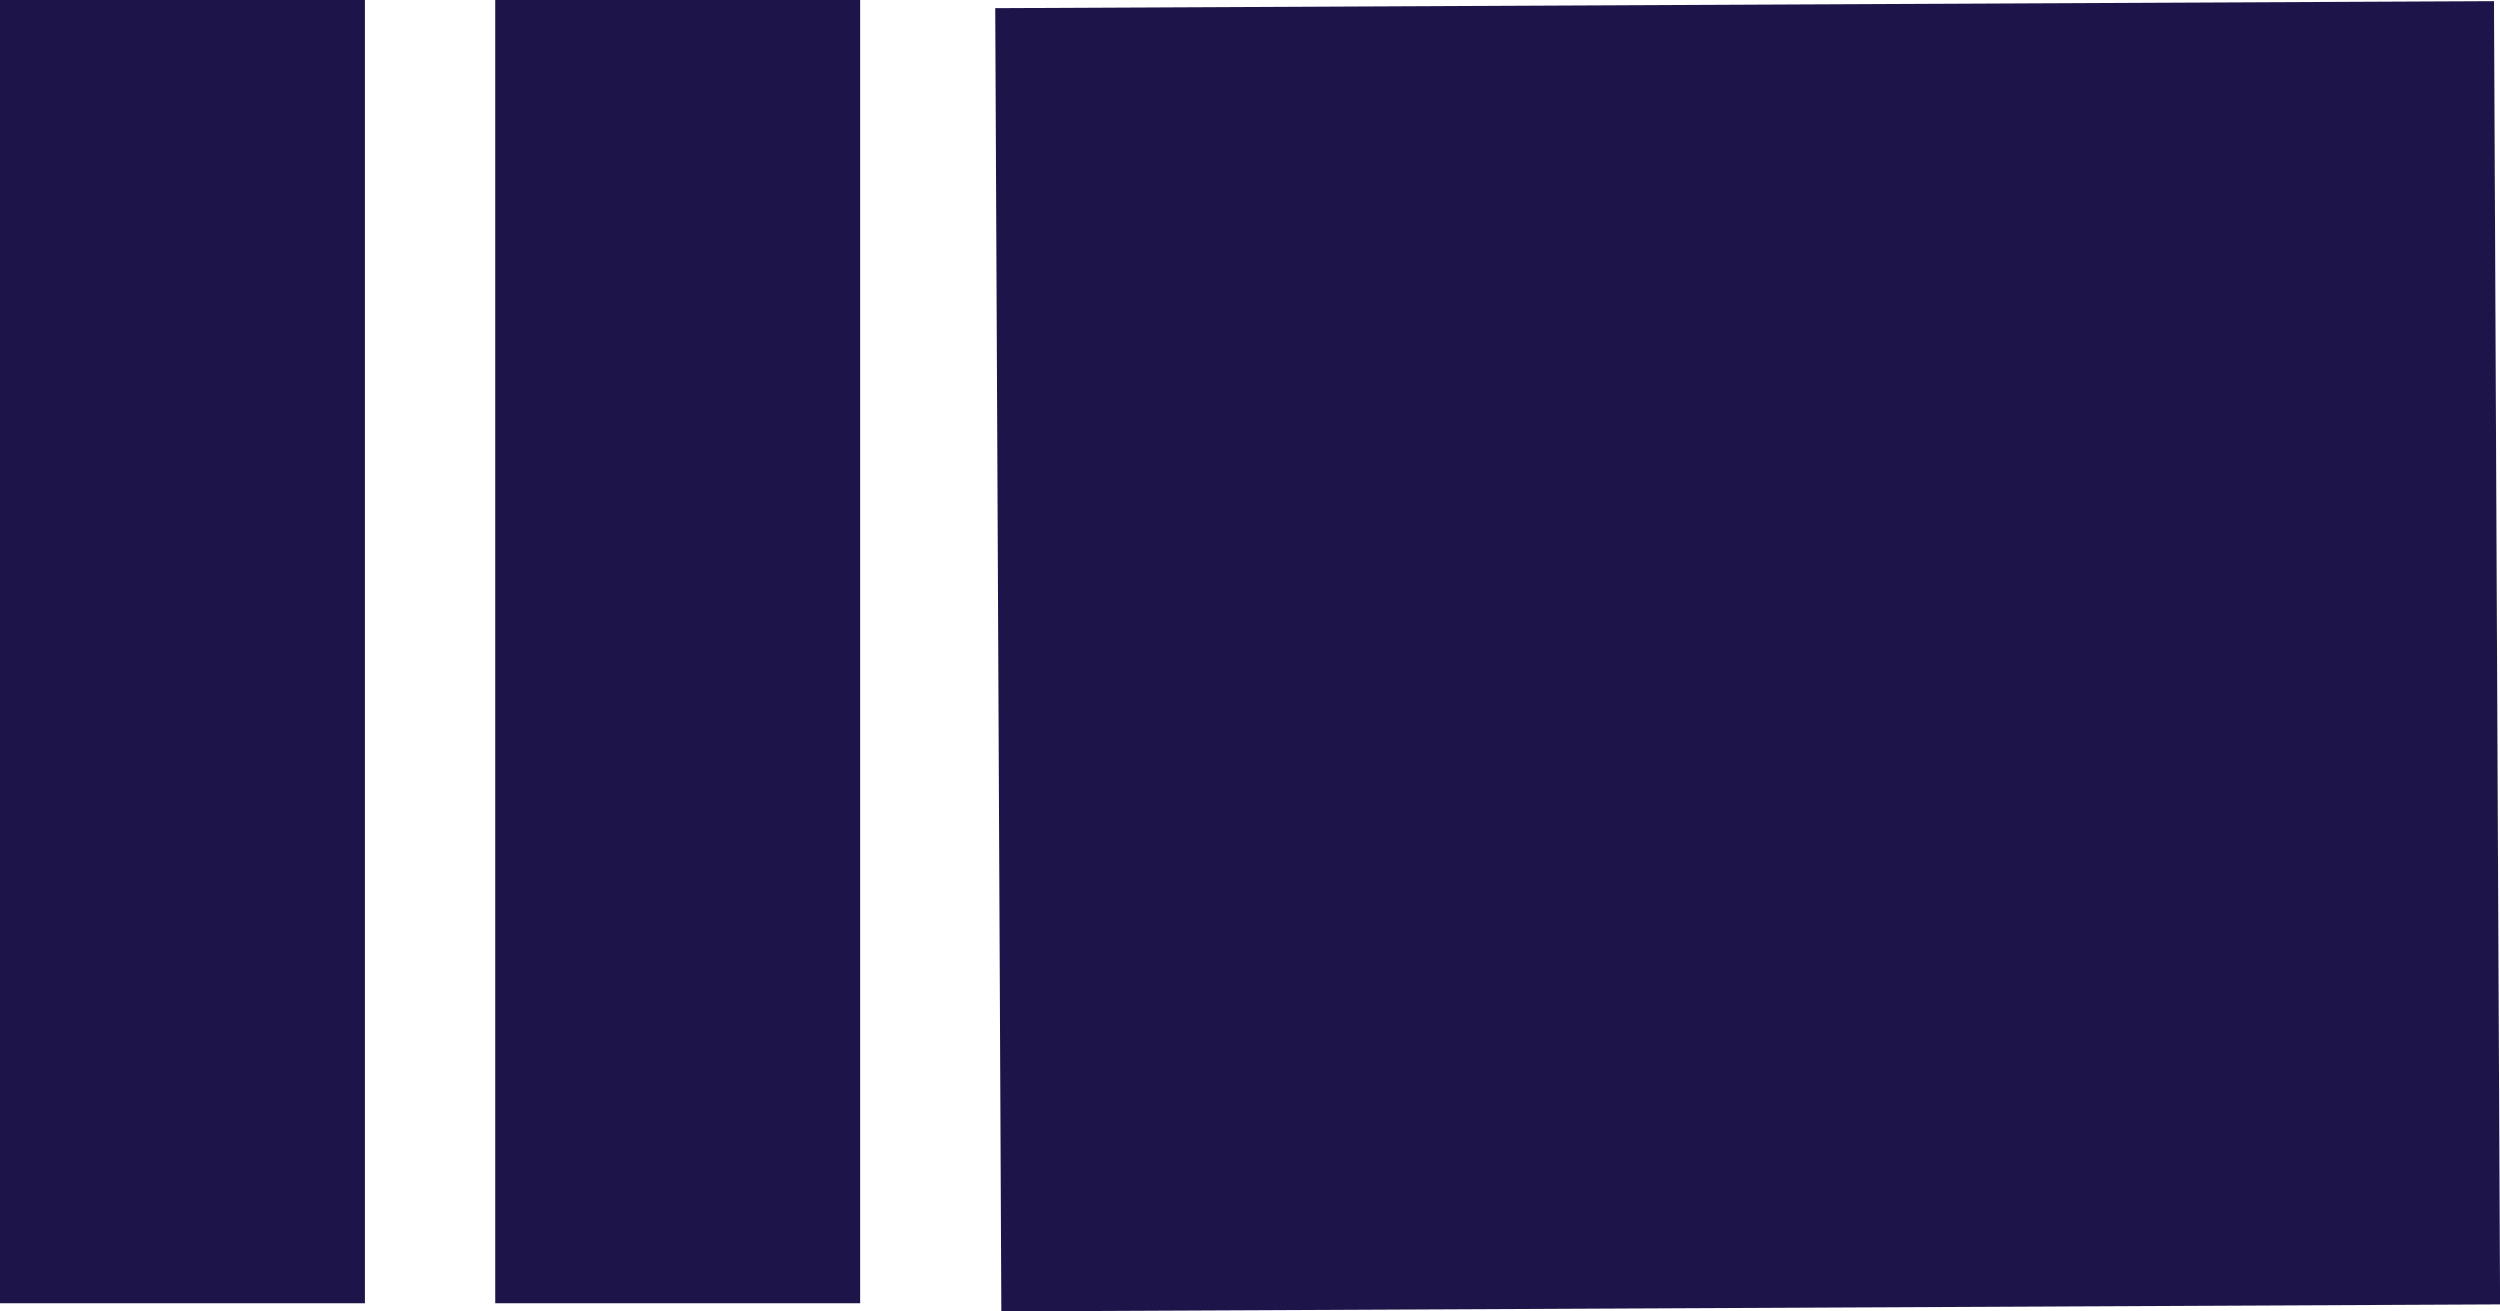
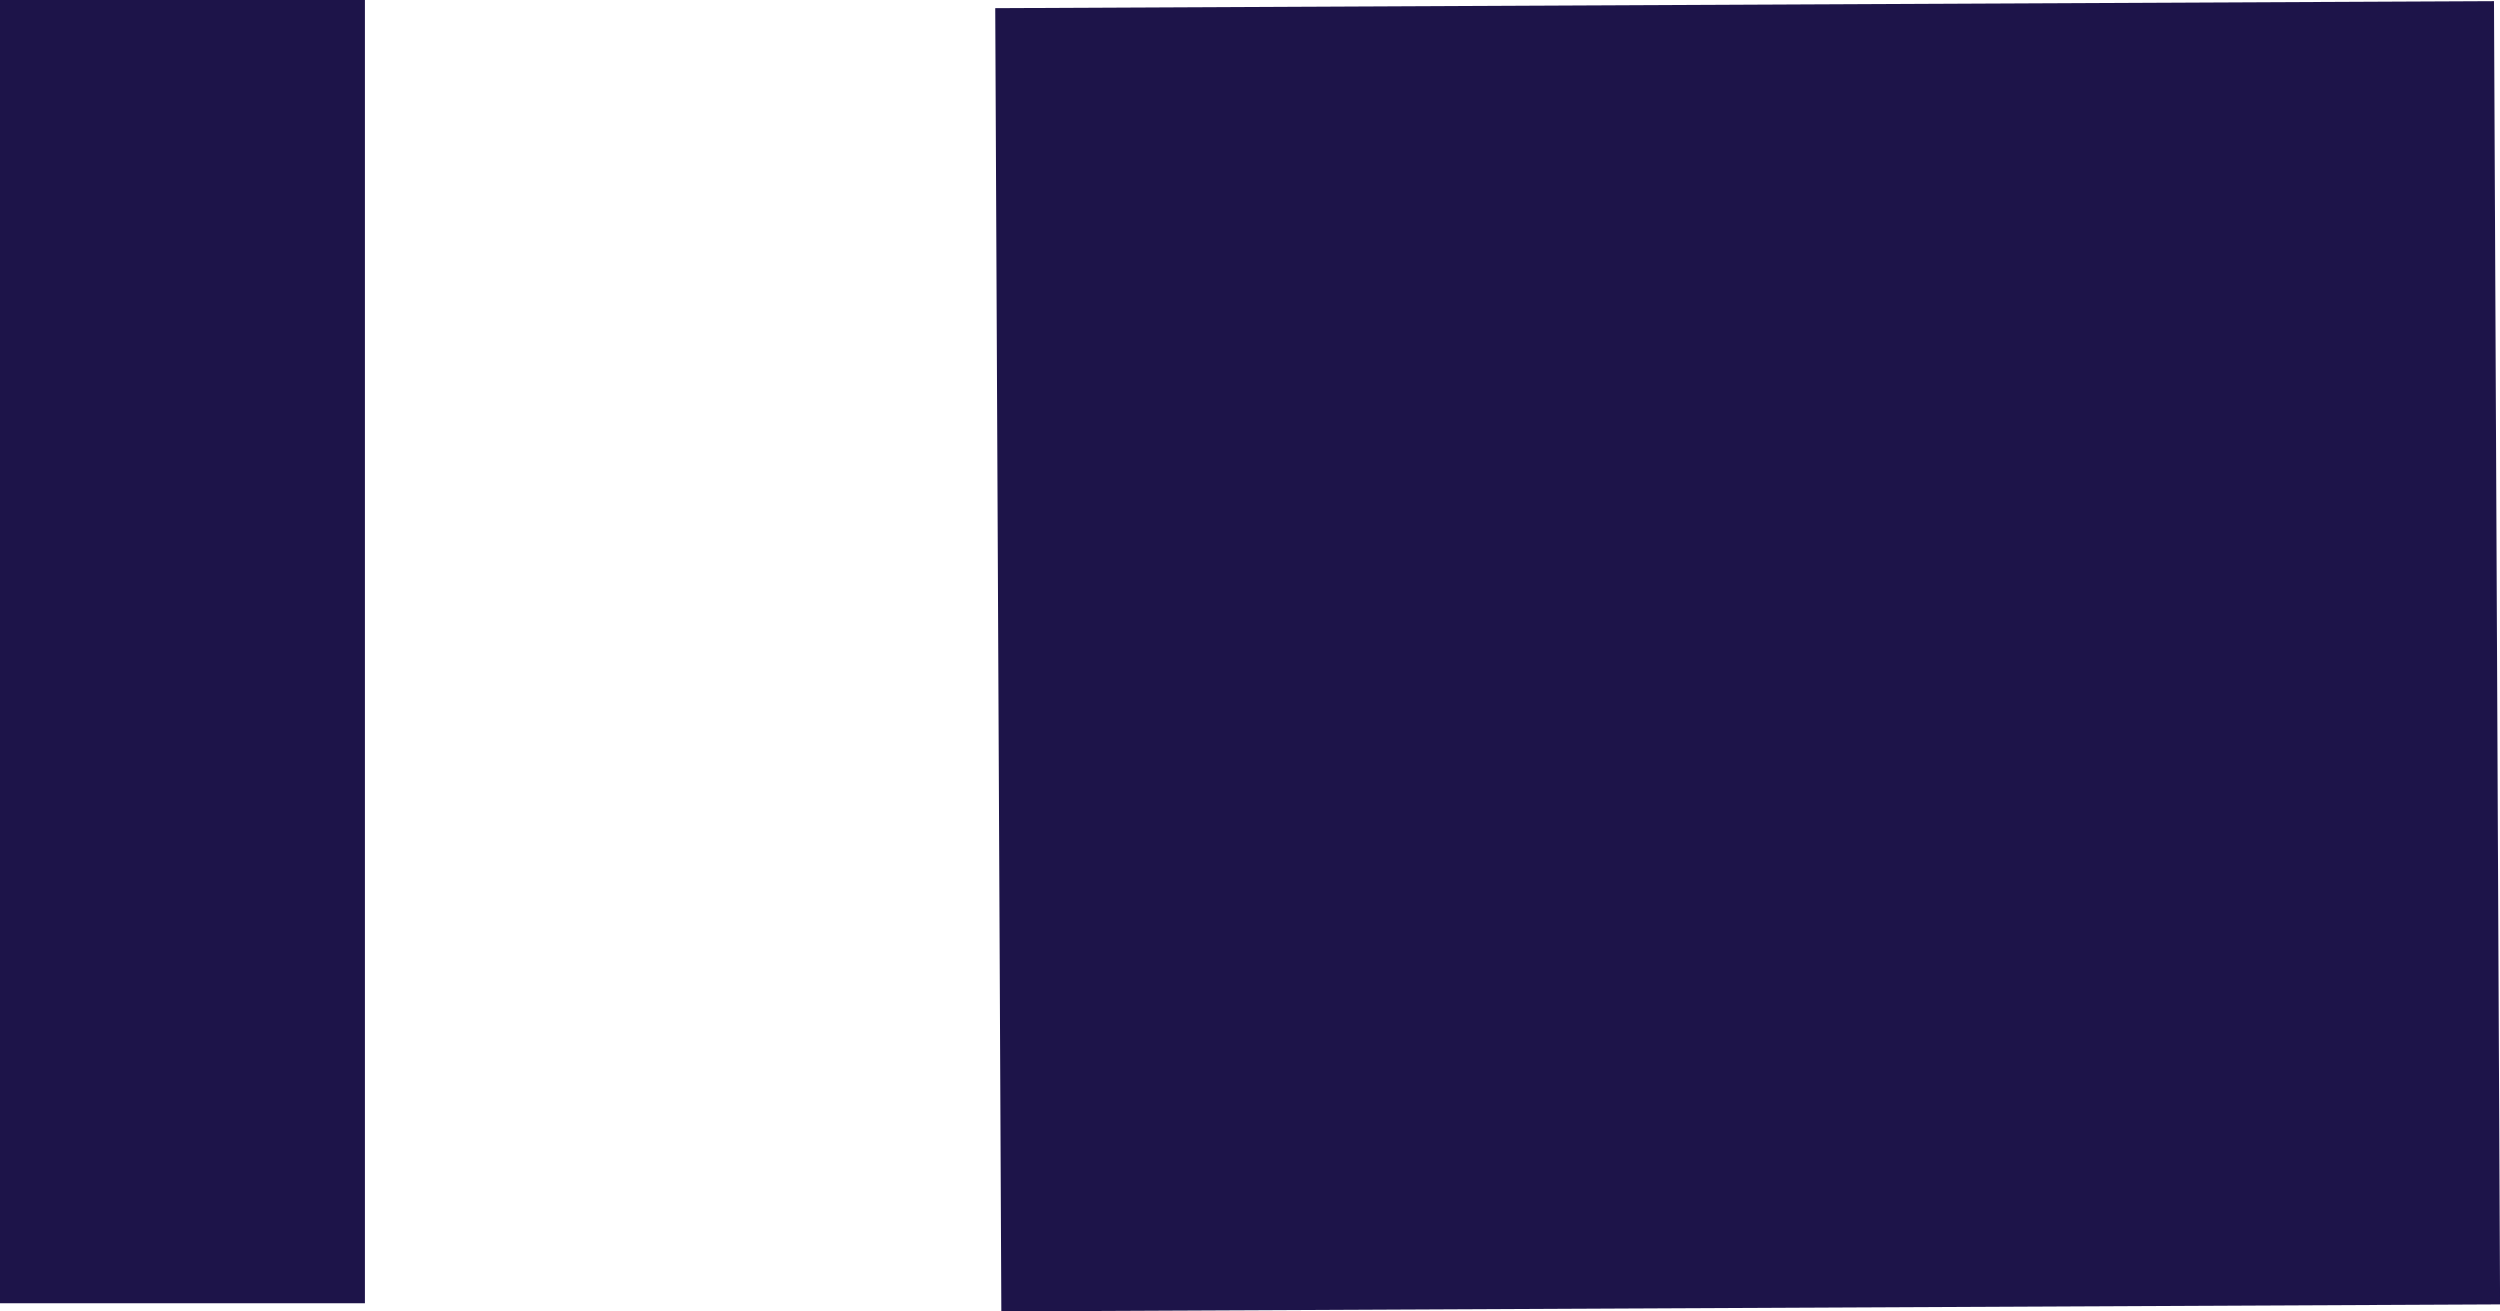
<svg xmlns="http://www.w3.org/2000/svg" width="95.914" height="50.313" viewBox="0 0 95.914 50.313">
  <g id="Groupe_28141" data-name="Groupe 28141" transform="translate(-44 -2993)">
-     <rect id="Rectangle_2442" data-name="Rectangle 2442" width="14" height="50" transform="translate(63 2993)" fill="#1d1449" />
    <rect id="Rectangle_2443" data-name="Rectangle 2443" width="14" height="50" transform="translate(44 2993)" fill="#1d1449" />
    <path id="Tracé_43407" data-name="Tracé 43407" d="M3160.3,15107.313l57.5-.269" transform="translate(-3078 -12089)" fill="none" stroke="#1d1449" stroke-width="50" />
  </g>
</svg>